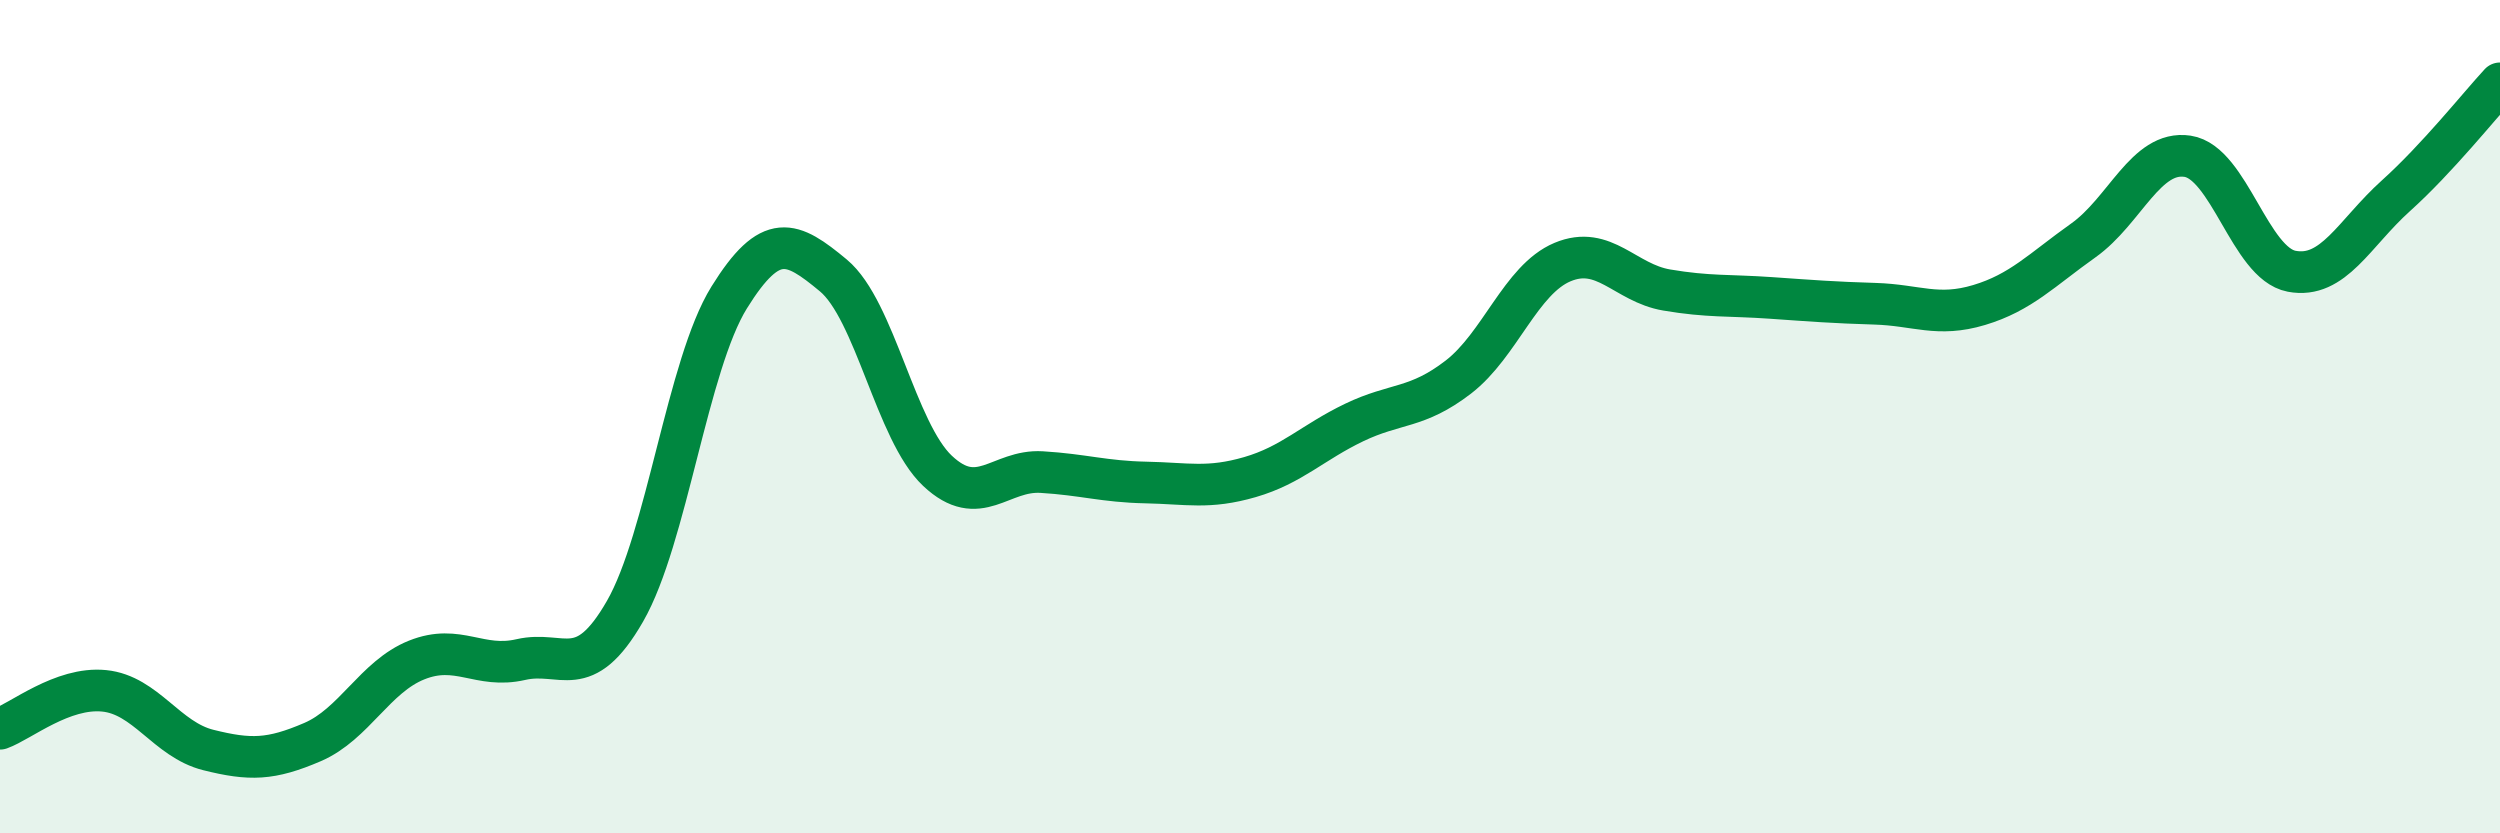
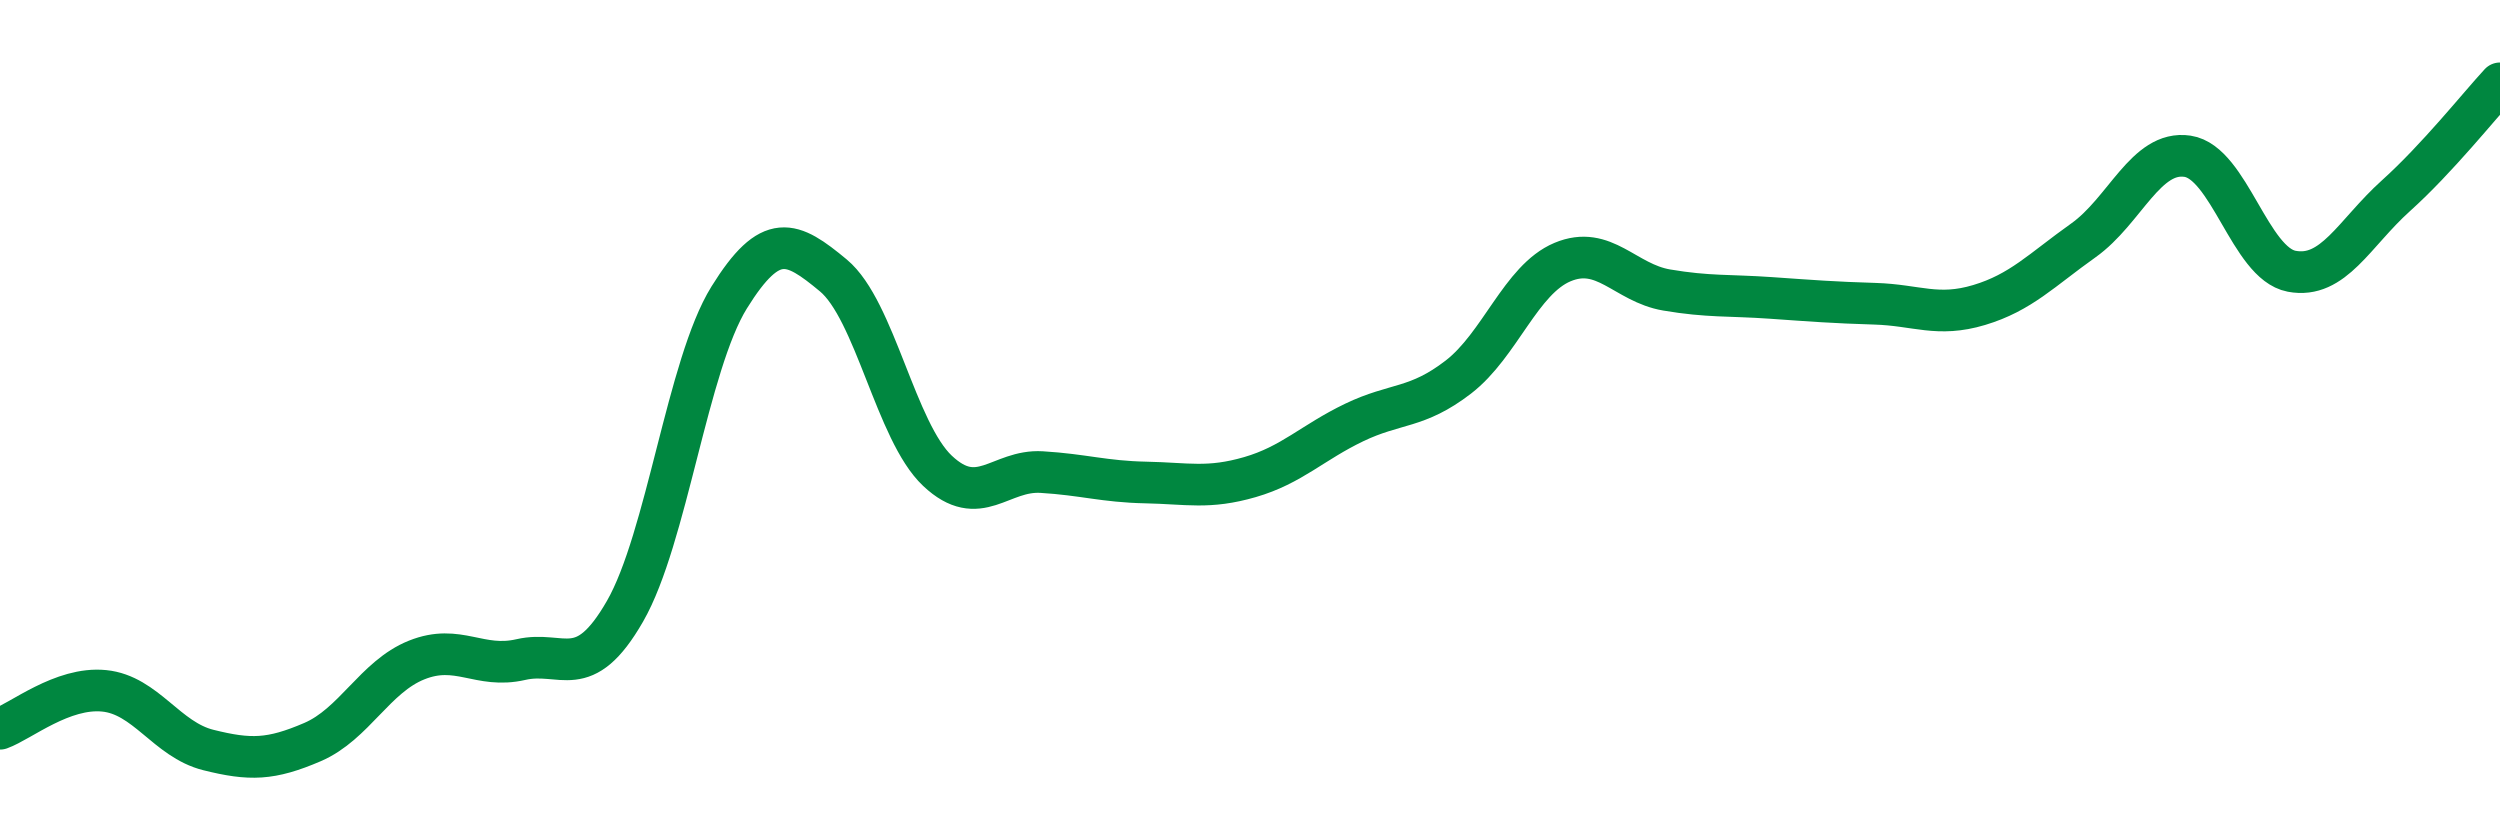
<svg xmlns="http://www.w3.org/2000/svg" width="60" height="20" viewBox="0 0 60 20">
-   <path d="M 0,17.49 C 0.5,17.31 1.5,16.48 2.5,16.58 C 3.5,16.68 4,17.75 5,18 C 6,18.25 6.5,18.24 7.5,17.81 C 8.5,17.38 9,16.24 10,15.84 C 11,15.44 11.5,16.06 12.5,15.83 C 13.5,15.6 14,16.41 15,14.67 C 16,12.93 16.5,8.75 17.5,7.14 C 18.5,5.53 19,5.78 20,6.61 C 21,7.44 21.5,10.36 22.5,11.3 C 23.5,12.24 24,11.27 25,11.33 C 26,11.39 26.5,11.56 27.5,11.58 C 28.5,11.6 29,11.74 30,11.45 C 31,11.16 31.5,10.62 32.5,10.14 C 33.5,9.66 34,9.82 35,9.05 C 36,8.28 36.5,6.71 37.5,6.29 C 38.5,5.87 39,6.79 40,6.96 C 41,7.13 41.5,7.08 42.5,7.15 C 43.5,7.22 44,7.26 45,7.29 C 46,7.32 46.5,7.62 47.5,7.32 C 48.5,7.02 49,6.48 50,5.77 C 51,5.06 51.5,3.6 52.5,3.75 C 53.5,3.9 54,6.32 55,6.51 C 56,6.7 56.5,5.6 57.5,4.7 C 58.5,3.8 59.5,2.54 60,2L60 20L0 20Z" fill="#008740" opacity="0.1" stroke-linecap="round" stroke-linejoin="round" />
  <path d="M 0,17.49 C 0.5,17.31 1.5,16.48 2.5,16.58 C 3.5,16.68 4,17.75 5,18 C 6,18.25 6.5,18.24 7.5,17.81 C 8.5,17.38 9,16.24 10,15.84 C 11,15.44 11.5,16.06 12.5,15.83 C 13.5,15.6 14,16.41 15,14.67 C 16,12.93 16.5,8.75 17.5,7.14 C 18.5,5.53 19,5.78 20,6.61 C 21,7.44 21.5,10.36 22.5,11.3 C 23.5,12.24 24,11.27 25,11.33 C 26,11.39 26.5,11.56 27.5,11.58 C 28.5,11.6 29,11.74 30,11.45 C 31,11.16 31.5,10.62 32.5,10.14 C 33.5,9.66 34,9.82 35,9.05 C 36,8.28 36.5,6.71 37.5,6.29 C 38.5,5.87 39,6.79 40,6.96 C 41,7.13 41.5,7.08 42.5,7.15 C 43.5,7.22 44,7.26 45,7.29 C 46,7.32 46.5,7.62 47.5,7.32 C 48.5,7.02 49,6.48 50,5.77 C 51,5.06 51.5,3.6 52.5,3.75 C 53.5,3.9 54,6.32 55,6.51 C 56,6.7 56.5,5.6 57.5,4.7 C 58.5,3.8 59.5,2.54 60,2" stroke="#008740" stroke-width="1" fill="none" stroke-linecap="round" stroke-linejoin="round" />
</svg>